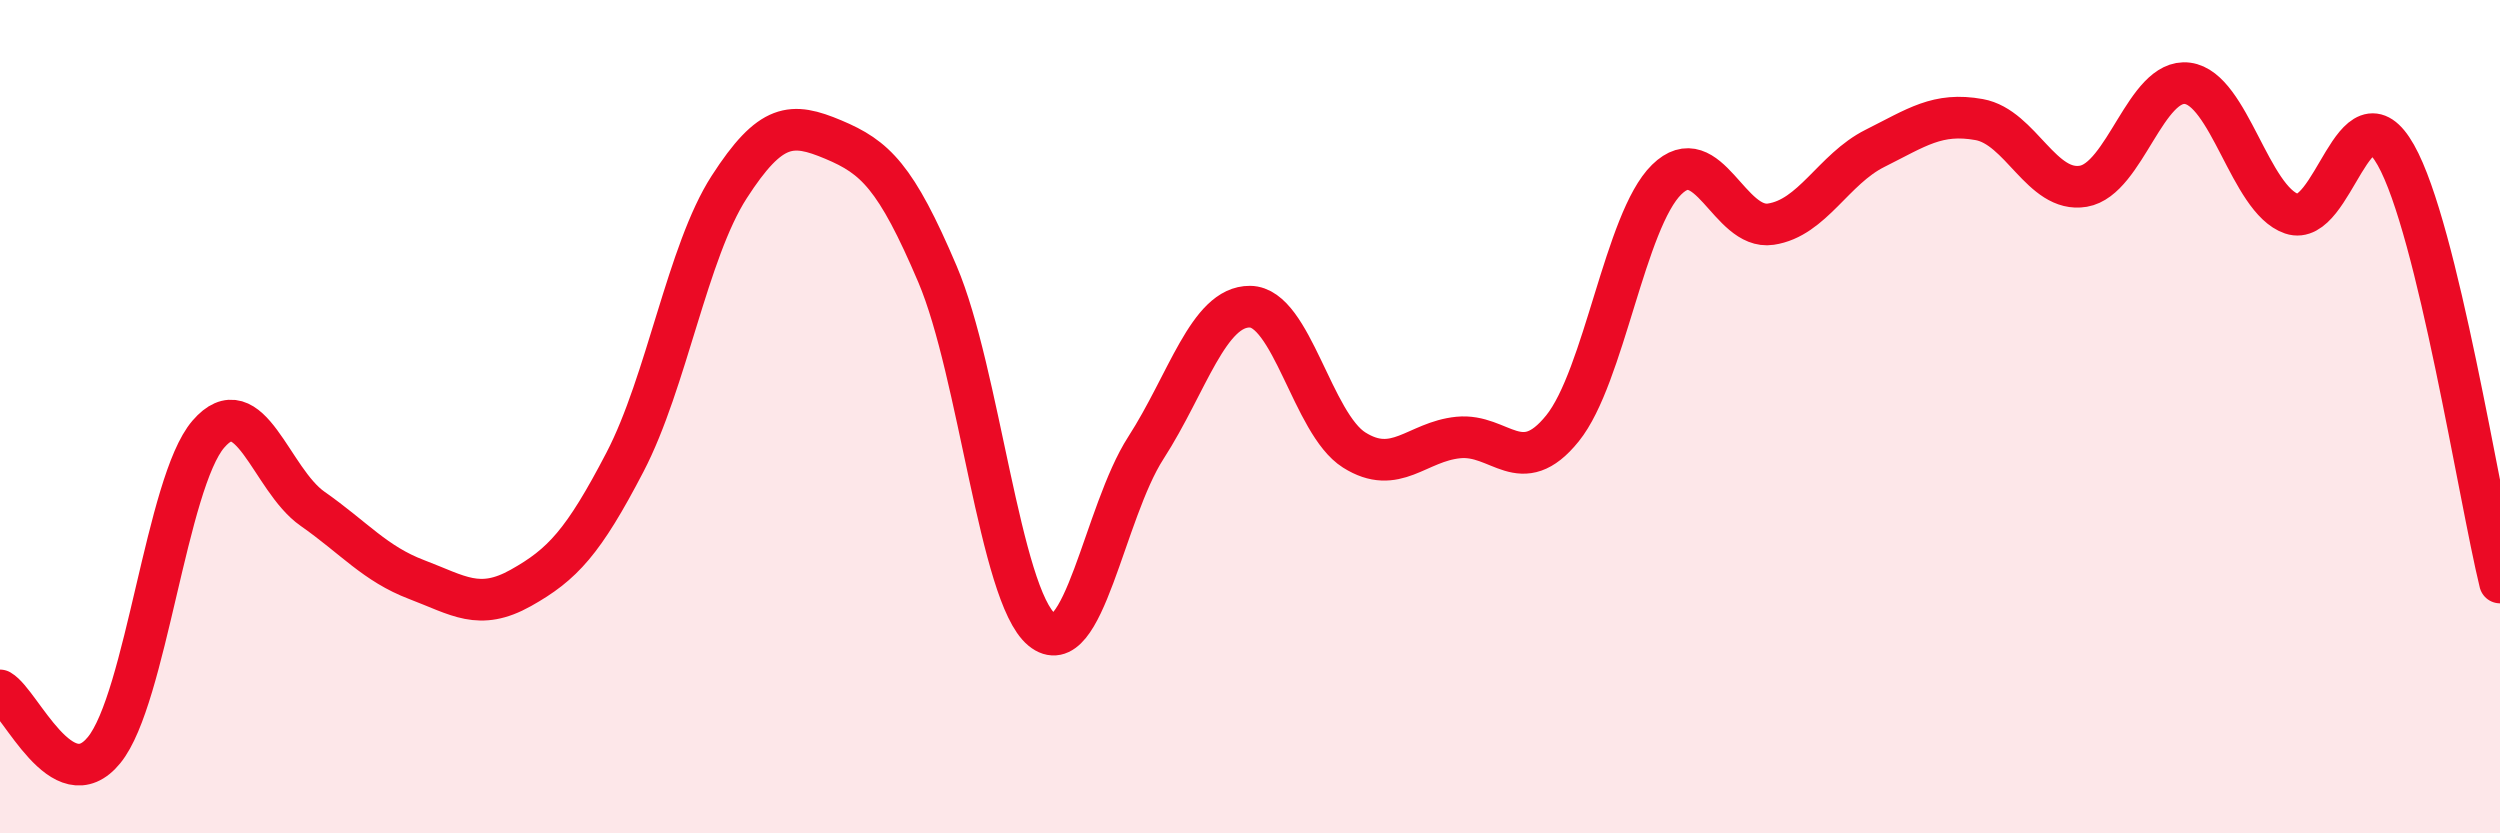
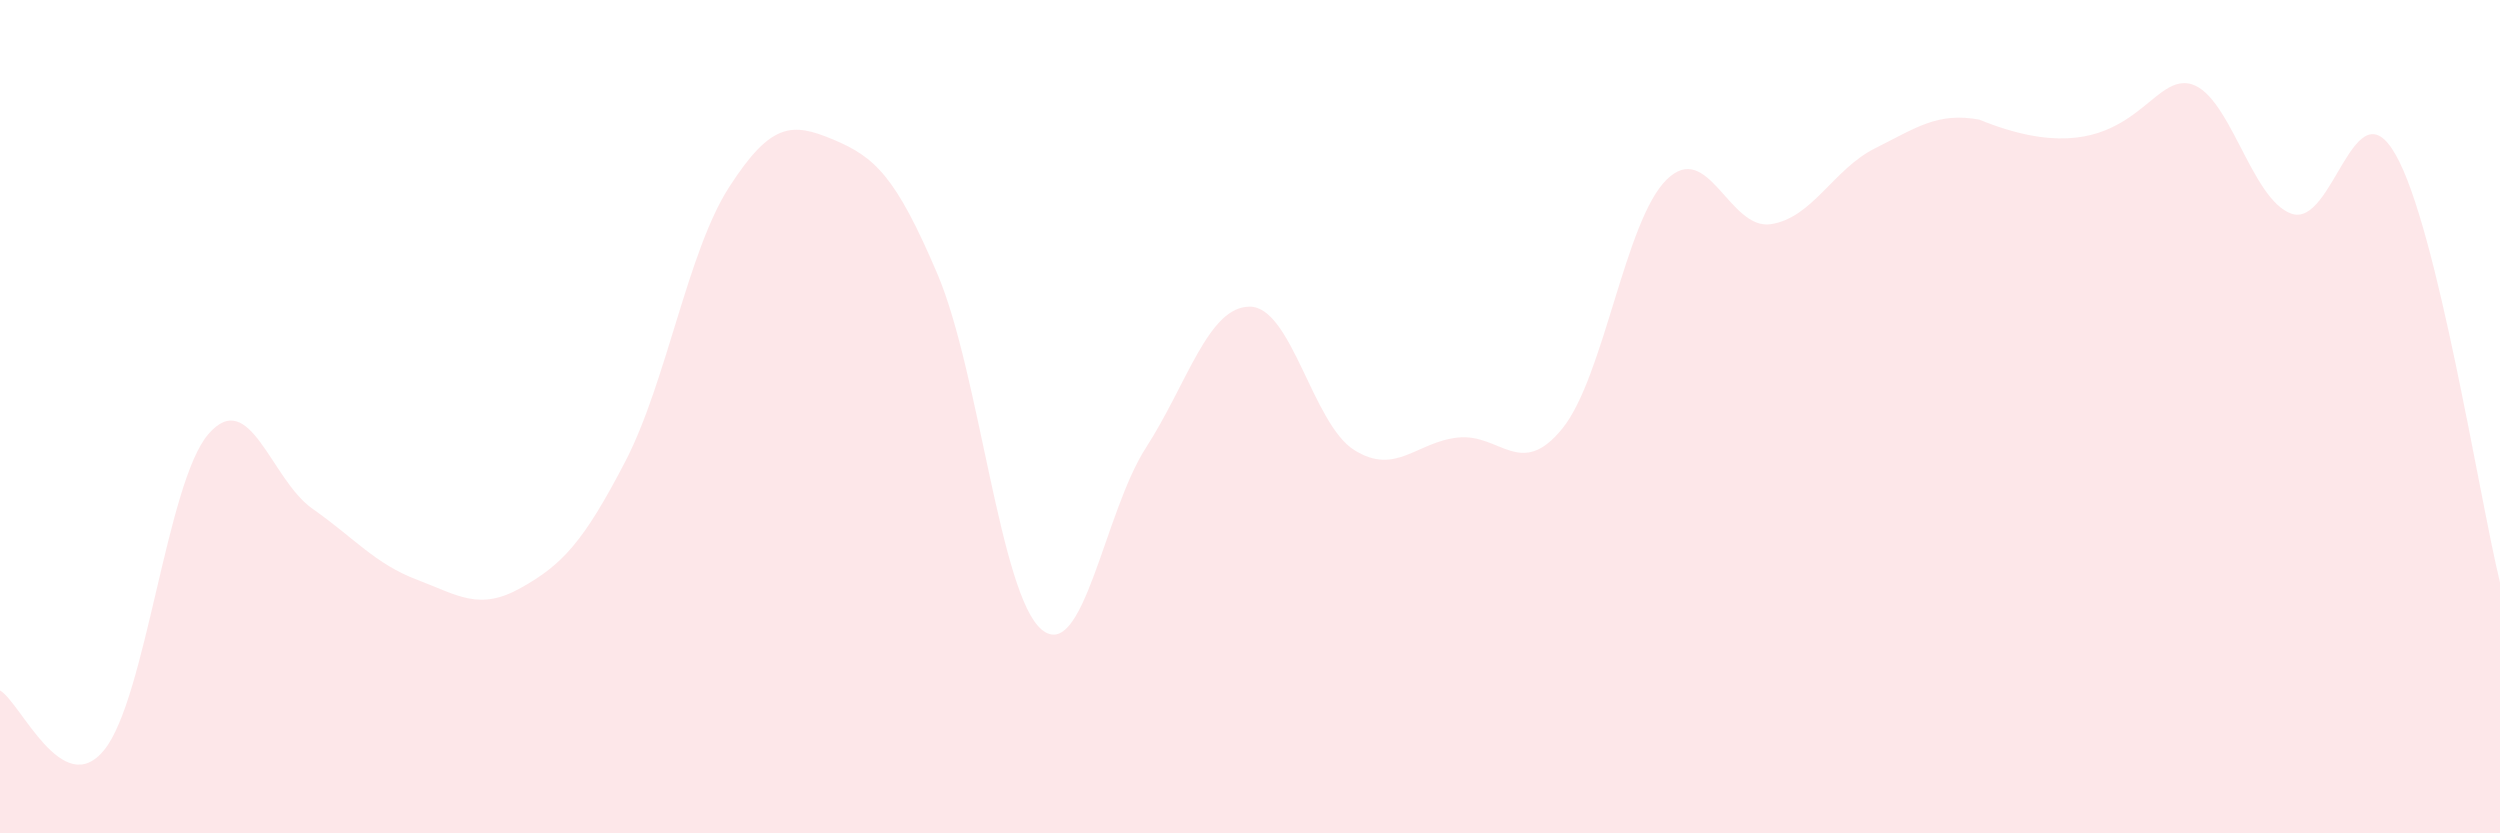
<svg xmlns="http://www.w3.org/2000/svg" width="60" height="20" viewBox="0 0 60 20">
-   <path d="M 0,16.57 C 0.5,16.86 1.5,19.23 2.5,18 C 3.5,16.77 4,11.58 5,10.42 C 6,9.26 6.5,11.51 7.5,12.21 C 8.5,12.91 9,13.53 10,13.91 C 11,14.29 11.5,14.67 12.5,14.11 C 13.5,13.55 14,13.01 15,11.09 C 16,9.17 16.5,6.04 17.5,4.49 C 18.5,2.94 19,2.93 20,3.35 C 21,3.77 21.5,4.23 22.5,6.58 C 23.5,8.93 24,14.28 25,15.11 C 26,15.94 26.5,12.3 27.5,10.75 C 28.5,9.2 29,7.35 30,7.36 C 31,7.37 31.5,10.17 32.5,10.8 C 33.5,11.43 34,10.6 35,10.5 C 36,10.4 36.5,11.52 37.5,10.28 C 38.5,9.04 39,5.29 40,4.31 C 41,3.33 41.5,5.53 42.5,5.38 C 43.5,5.23 44,4.06 45,3.56 C 46,3.06 46.5,2.69 47.5,2.87 C 48.5,3.05 49,4.64 50,4.47 C 51,4.3 51.5,1.87 52.5,2 C 53.5,2.13 54,4.79 55,5.13 C 56,5.47 56.5,1.95 57.5,3.72 C 58.5,5.49 59.5,11.93 60,13.98L60 20L0 20Z" fill="#EB0A25" opacity="0.1" stroke-linecap="round" stroke-linejoin="round" />
-   <path d="M 0,16.57 C 0.5,16.86 1.5,19.23 2.5,18 C 3.5,16.77 4,11.58 5,10.42 C 6,9.26 6.5,11.51 7.5,12.21 C 8.5,12.91 9,13.53 10,13.91 C 11,14.29 11.5,14.67 12.5,14.11 C 13.5,13.55 14,13.01 15,11.09 C 16,9.17 16.5,6.04 17.5,4.49 C 18.5,2.94 19,2.93 20,3.35 C 21,3.77 21.5,4.23 22.5,6.58 C 23.5,8.93 24,14.28 25,15.11 C 26,15.94 26.5,12.3 27.5,10.75 C 28.5,9.2 29,7.35 30,7.36 C 31,7.37 31.5,10.17 32.5,10.8 C 33.5,11.43 34,10.6 35,10.5 C 36,10.4 36.5,11.52 37.5,10.28 C 38.5,9.04 39,5.29 40,4.31 C 41,3.33 41.5,5.53 42.5,5.38 C 43.5,5.23 44,4.06 45,3.56 C 46,3.06 46.5,2.69 47.5,2.87 C 48.5,3.05 49,4.64 50,4.47 C 51,4.3 51.5,1.87 52.5,2 C 53.5,2.13 54,4.79 55,5.13 C 56,5.47 56.5,1.95 57.5,3.72 C 58.5,5.49 59.5,11.93 60,13.98" stroke="#EB0A25" stroke-width="1" fill="none" stroke-linecap="round" stroke-linejoin="round" />
+   <path d="M 0,16.57 C 0.5,16.86 1.5,19.23 2.5,18 C 3.5,16.77 4,11.58 5,10.42 C 6,9.26 6.5,11.51 7.5,12.21 C 8.5,12.91 9,13.53 10,13.91 C 11,14.29 11.5,14.67 12.5,14.11 C 13.5,13.55 14,13.01 15,11.09 C 16,9.17 16.5,6.04 17.5,4.49 C 18.5,2.94 19,2.93 20,3.35 C 21,3.77 21.5,4.23 22.5,6.58 C 23.5,8.93 24,14.28 25,15.11 C 26,15.94 26.5,12.3 27.5,10.75 C 28.5,9.2 29,7.35 30,7.36 C 31,7.37 31.5,10.17 32.5,10.8 C 33.5,11.43 34,10.6 35,10.5 C 36,10.4 36.5,11.52 37.5,10.28 C 38.5,9.04 39,5.29 40,4.31 C 41,3.33 41.5,5.53 42.5,5.38 C 43.5,5.23 44,4.06 45,3.56 C 46,3.06 46.5,2.69 47.5,2.87 C 51,4.3 51.5,1.87 52.5,2 C 53.5,2.13 54,4.79 55,5.13 C 56,5.47 56.5,1.95 57.5,3.72 C 58.5,5.49 59.5,11.93 60,13.98L60 20L0 20Z" fill="#EB0A25" opacity="0.1" stroke-linecap="round" stroke-linejoin="round" />
</svg>